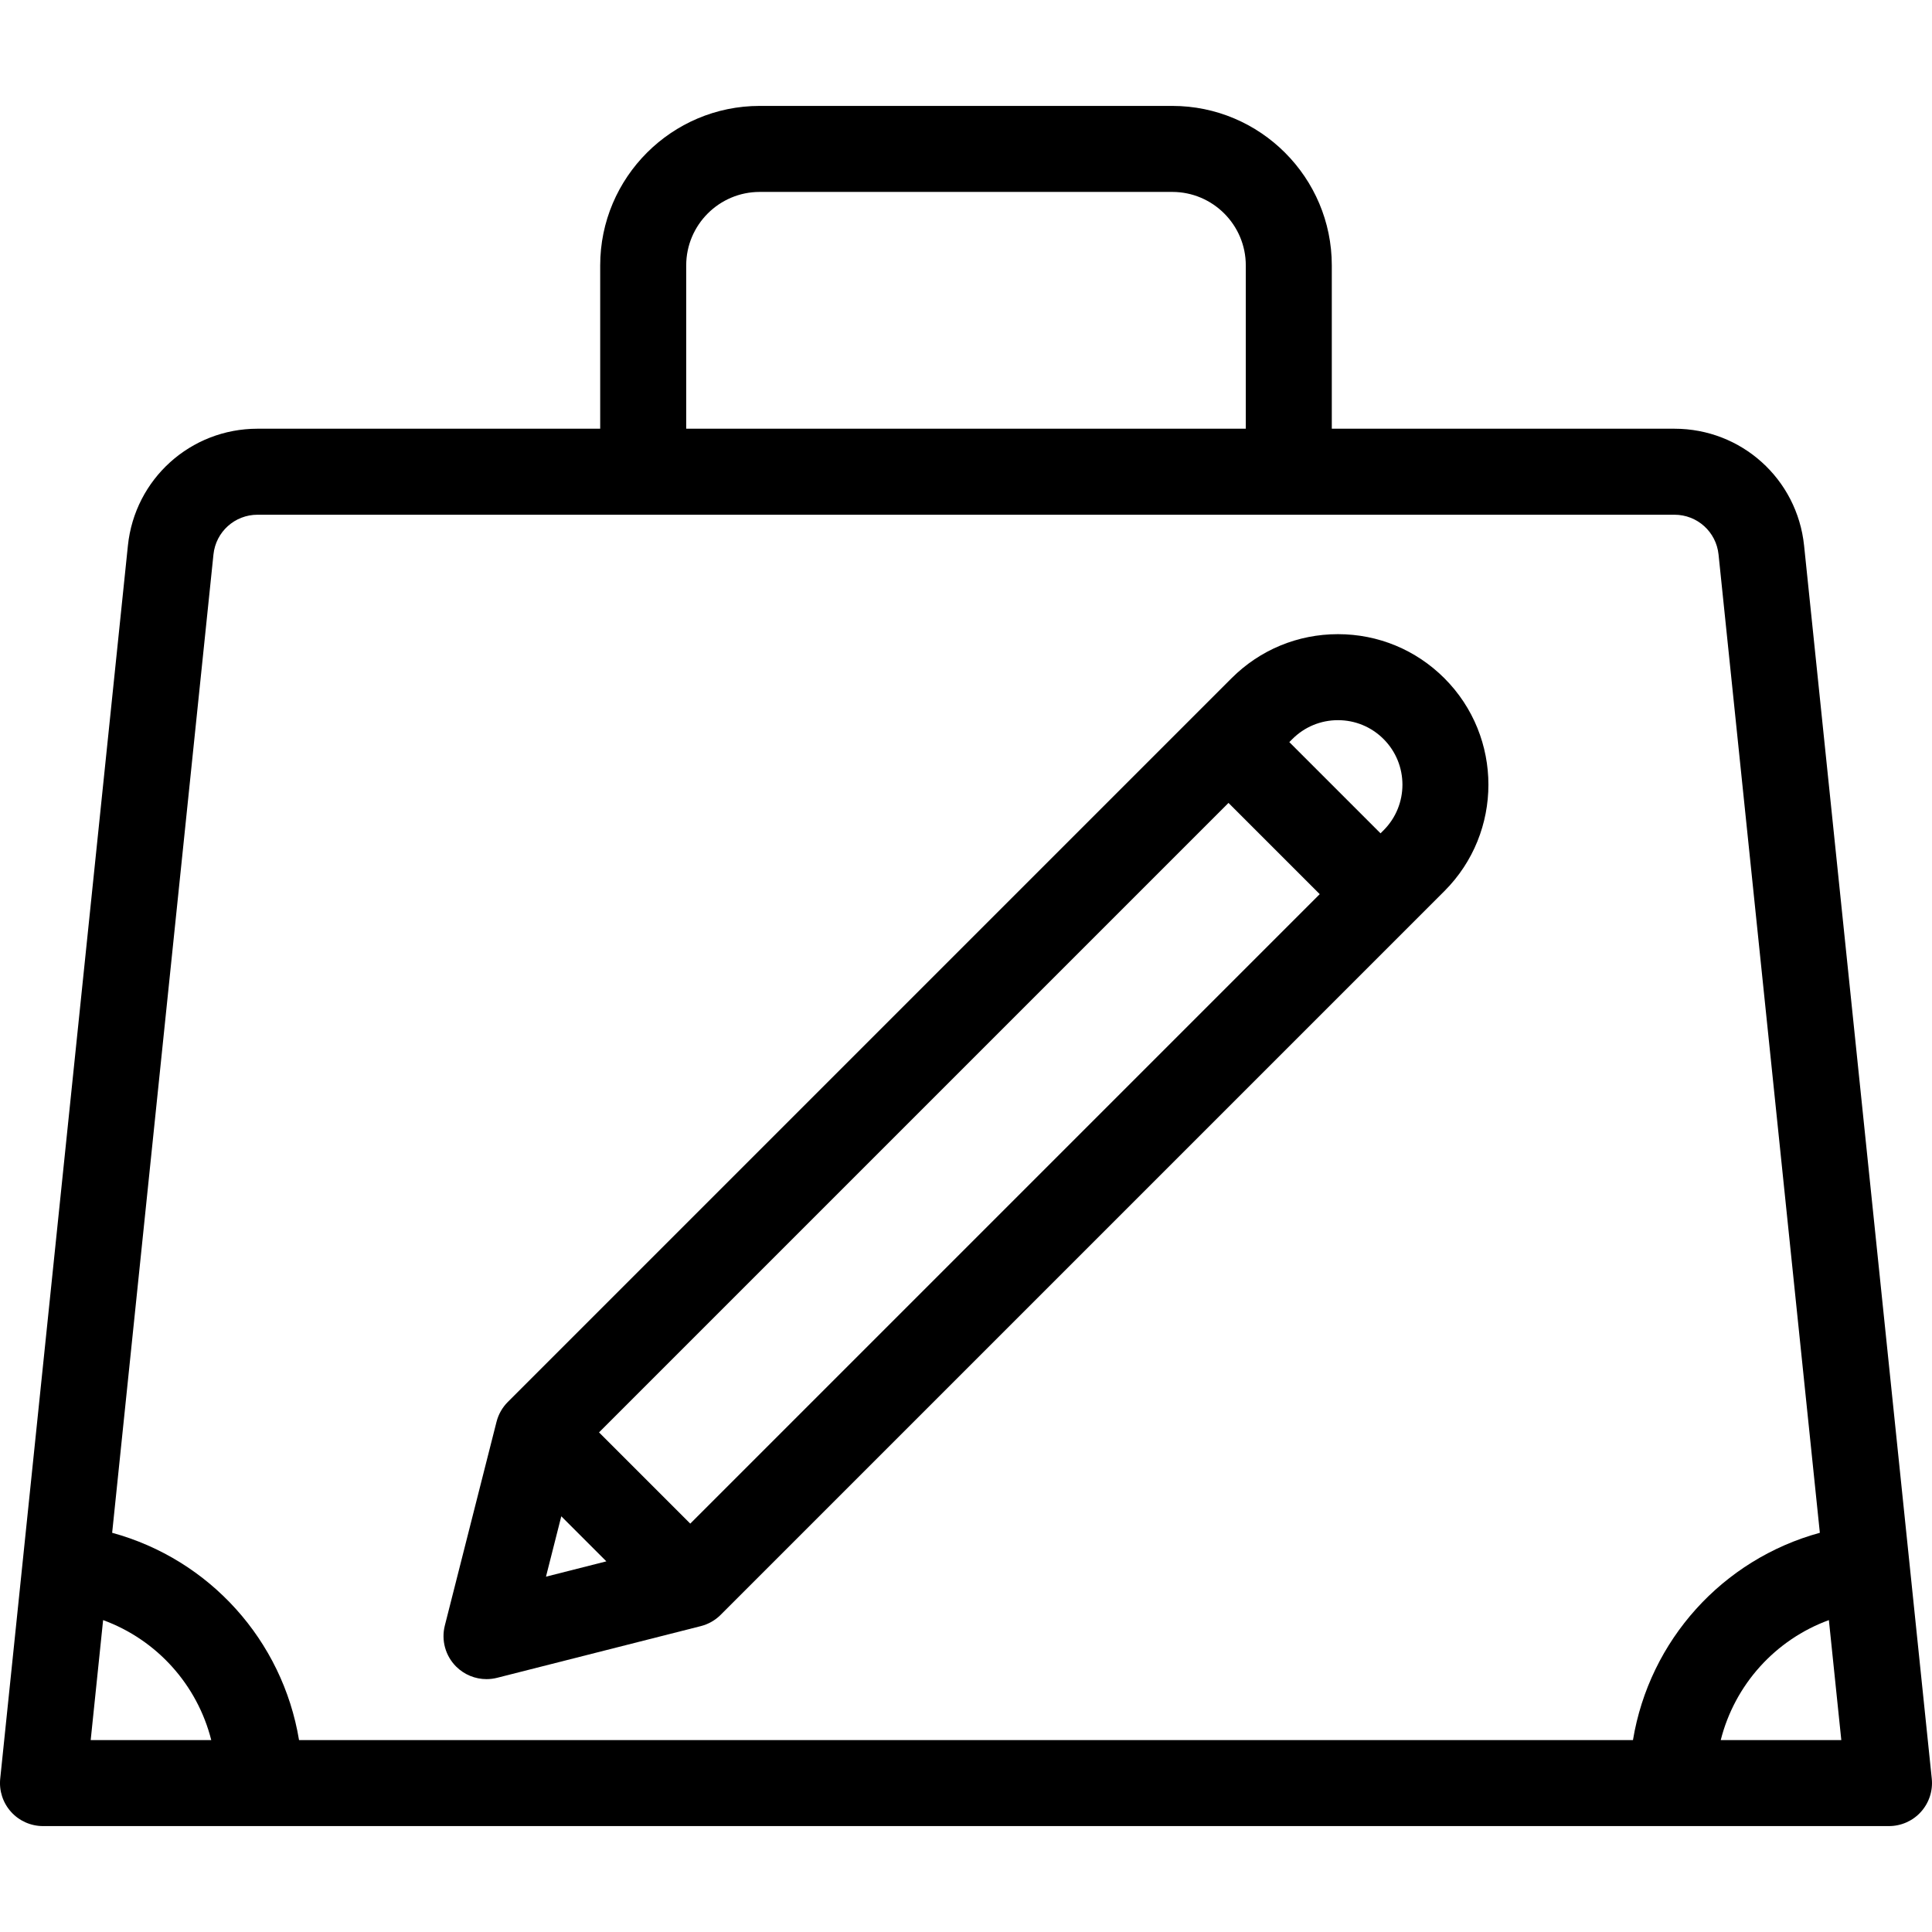
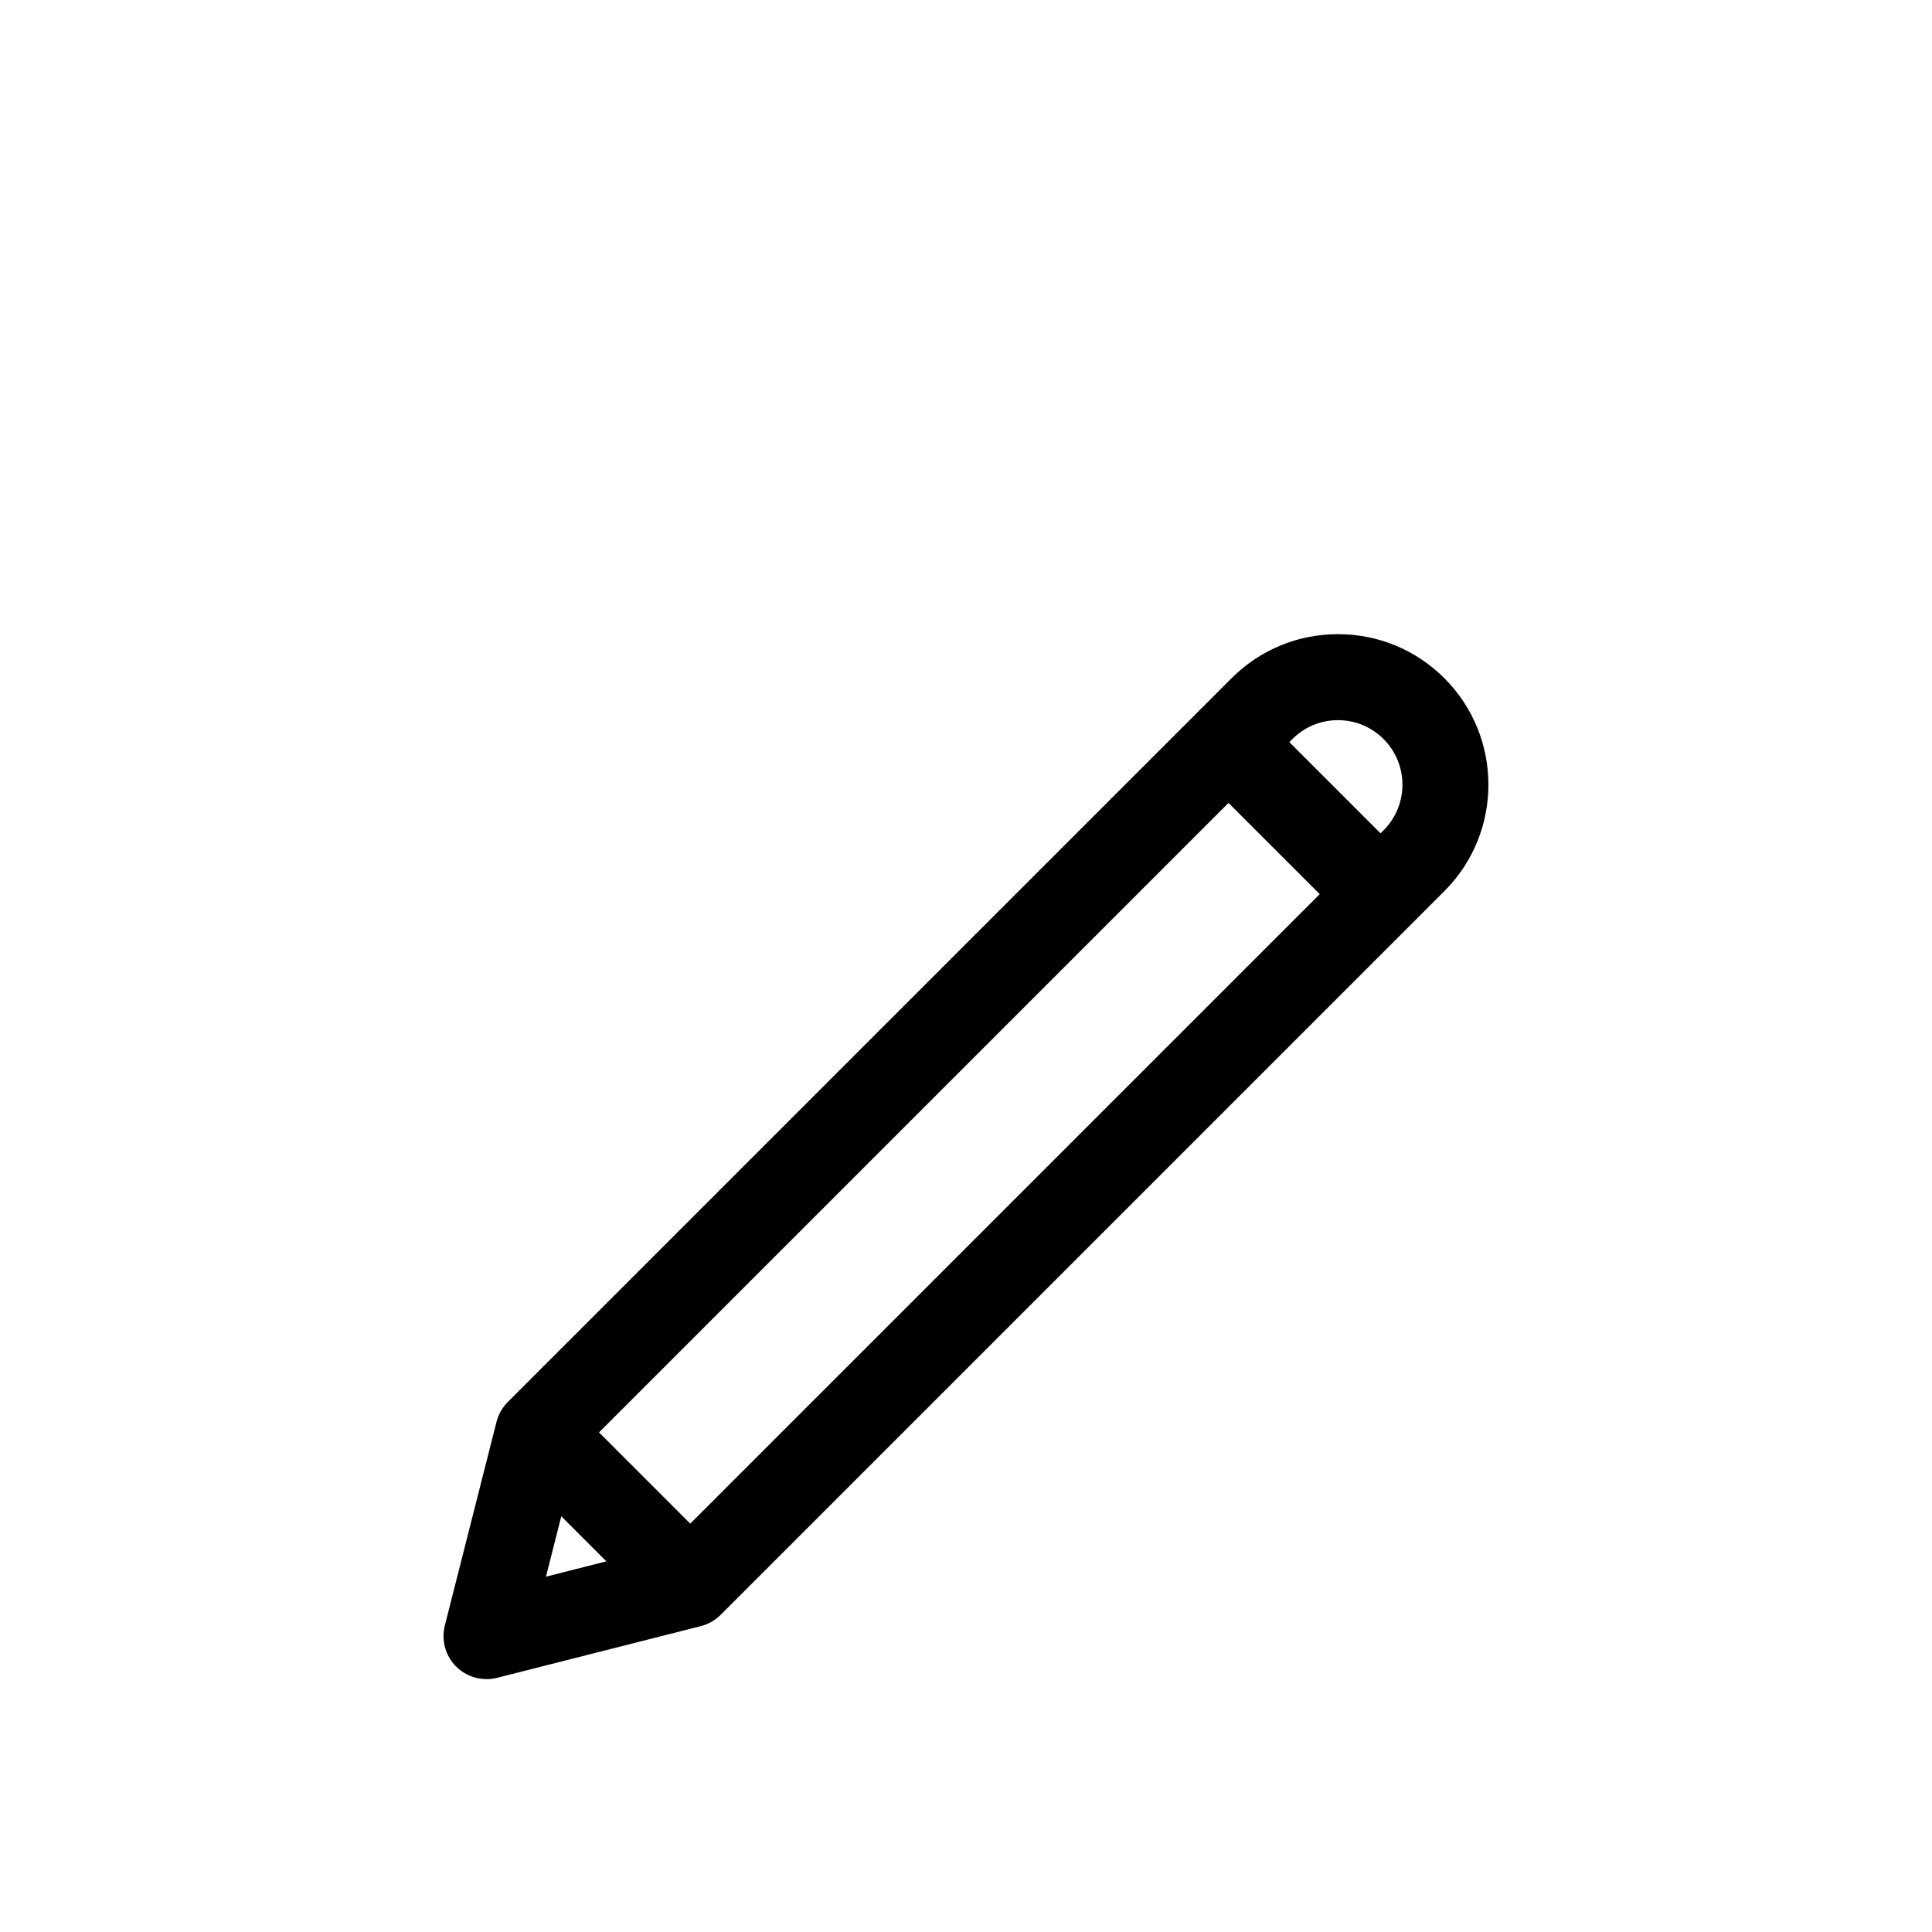
<svg xmlns="http://www.w3.org/2000/svg" fill="#000000" height="800px" width="800px" version="1.1" viewBox="0 0 449.259 449.259" enable-background="new 0 0 449.259 449.259">
  <g>
-     <path d="m449.206,413.6l-29.689-286.717c-1.605-15.501-14.568-27.191-30.152-27.191h-79.673v-37.97c0-20.453-16.64-37.093-37.093-37.093h-95.938c-20.453,0-37.093,16.64-37.093,37.093v37.969h-79.674c-15.584,0-28.547,11.689-30.152,27.191l-29.689,286.718c-0.292,2.816 0.625,5.624 2.521,7.727 1.896,2.103 4.595,3.303 7.426,3.303h429.259c2.832,0 5.53-1.2 7.426-3.303 1.897-2.103 2.813-4.911 2.521-7.727zm-289.638-351.878c2.84217e-14-9.425 7.668-17.093 17.093-17.093h95.938c9.425,0 17.093,7.668 17.093,17.093v37.969h-130.124v-37.969zm-109.932,67.221c0.546-5.274 4.957-9.251 10.259-9.251h329.47c5.302,0 9.712,3.977 10.259,9.251l23.556,227.485c-22.652,6.193-39.62,25.012-43.457,48.202h-310.186c-3.837-23.19-20.805-42.009-43.457-48.202l23.556-227.485zm-25.658,247.788c12.467,4.561 21.889,15.013 25.147,27.898h-28.036l2.889-27.898zm376.156,27.899c3.258-12.885 12.68-23.337 25.147-27.898l2.889,27.898h-28.036z" />
    <path d="m113.134,390.457c0.819,0 1.645-0.101 2.459-0.307l47.376-12.021c1.745-0.443 3.338-1.349 4.612-2.622l168.293-168.293c13.646-13.647 13.646-35.851 0-49.498-6.611-6.61-15.4-10.251-24.749-10.251s-18.138,3.641-24.749,10.251l-168.293,168.294c-1.273,1.273-2.179,2.867-2.622,4.612l-12.021,47.376c-0.867,3.417 0.129,7.038 2.622,9.531 1.899,1.898 4.453,2.928 7.072,2.928zm17.387-37.867l10.48,10.479-14.042,3.563 3.562-14.042zm29.989,1.704l-21.213-21.213 146.373-146.373 21.213,21.213-146.373,146.373zm150.615-186.829c4.007,0 7.773,1.56 10.606,4.394 5.849,5.848 5.849,15.365 0,21.213l-.707,.707-21.213-21.213 .707-.707c2.835-2.834 6.601-4.394 10.607-4.394z" />
  </g>
</svg>